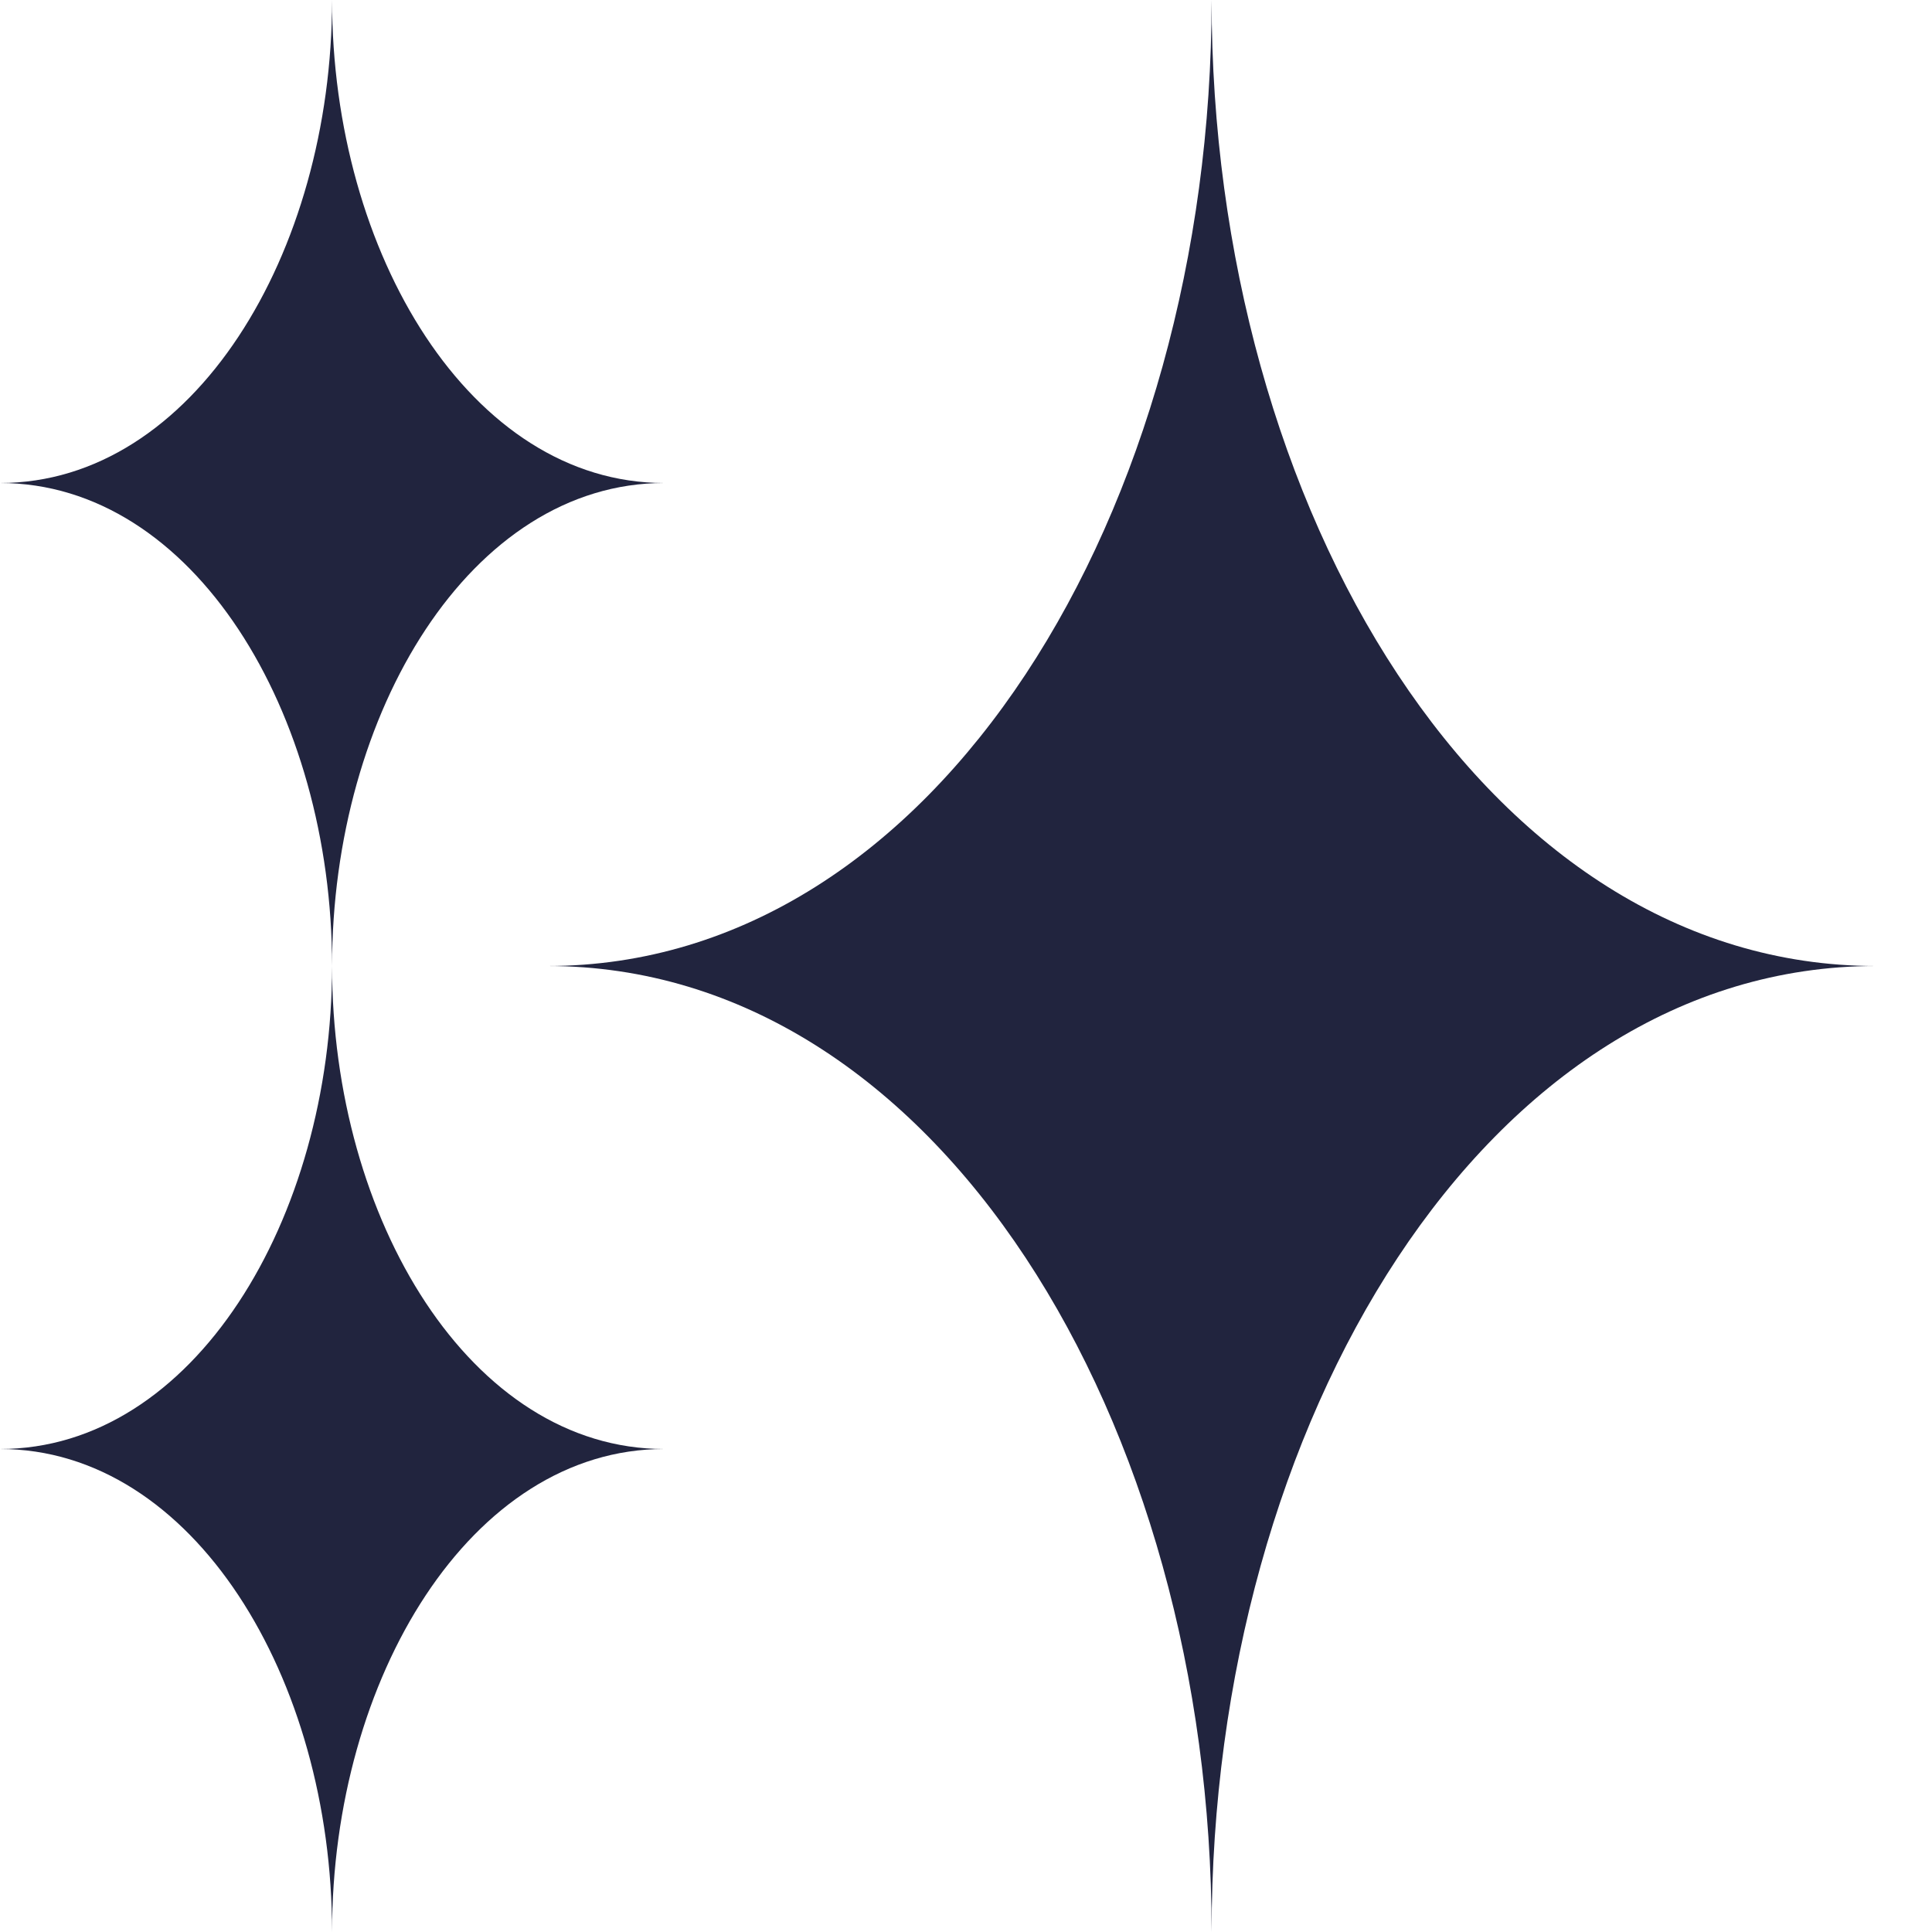
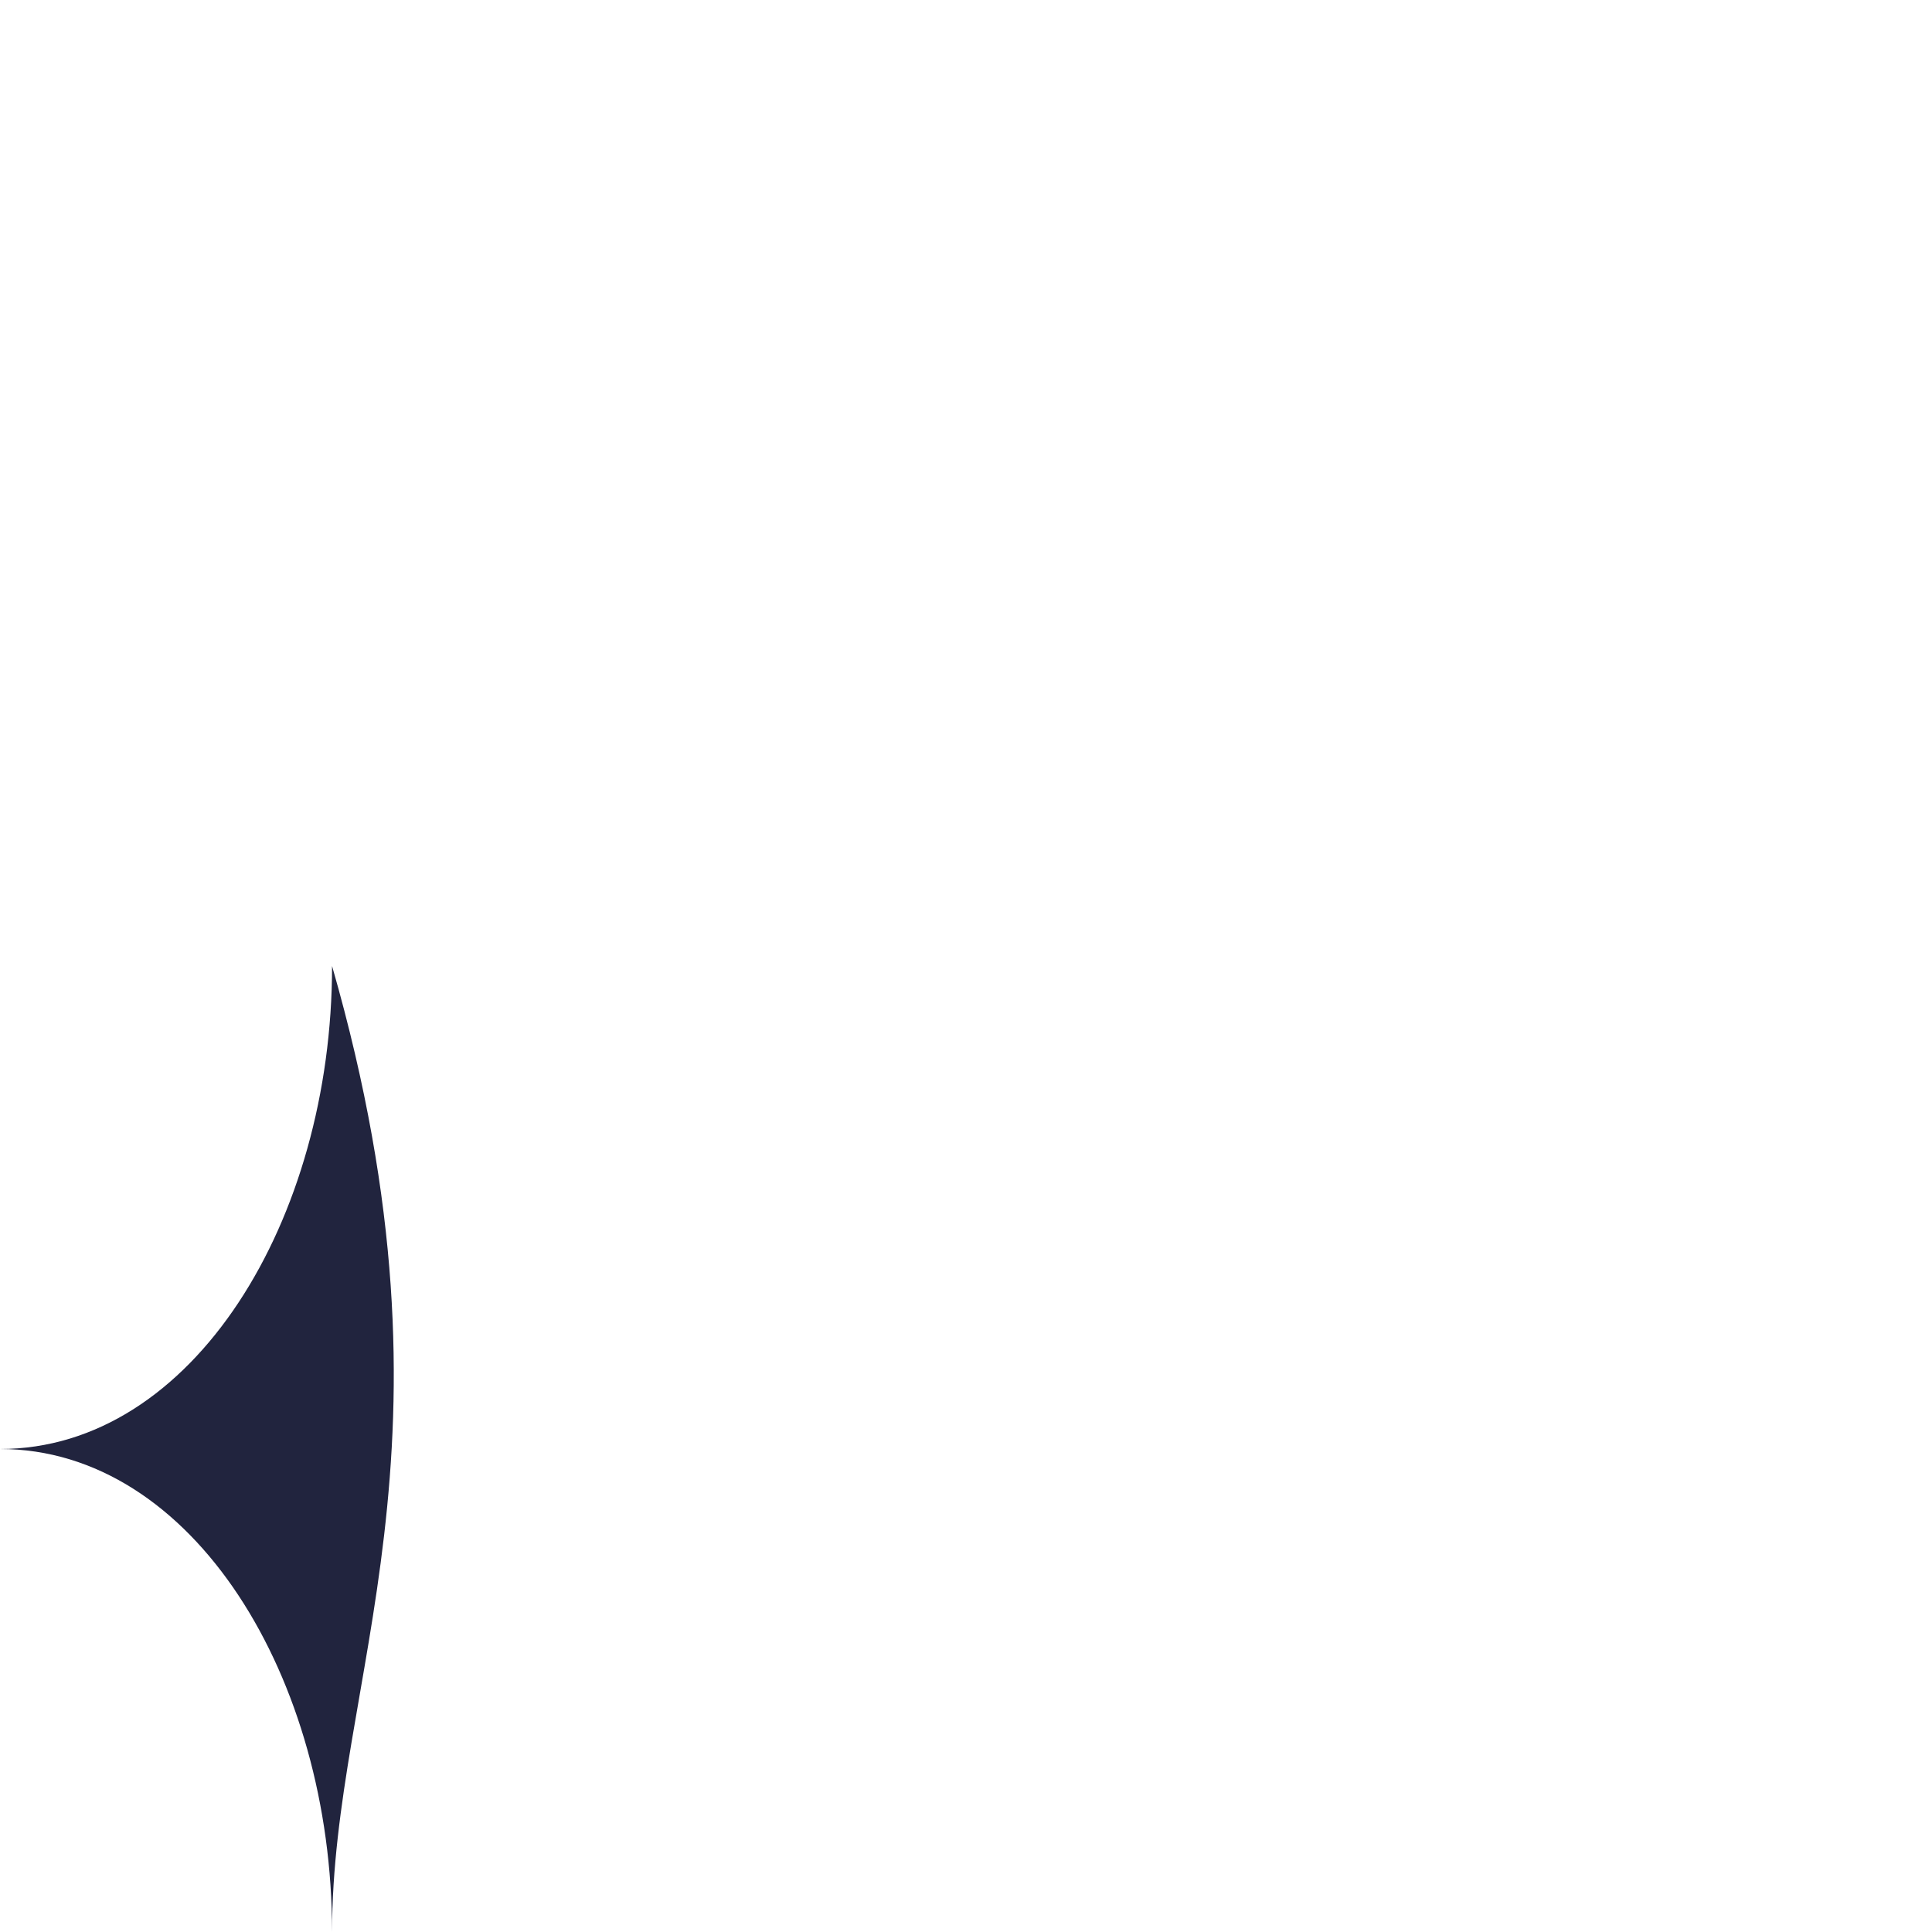
<svg xmlns="http://www.w3.org/2000/svg" width="16" height="16" viewBox="0 0 16 16" fill="none">
-   <path d="M10.034 0C10.034 4.225 12.309 8 15.534 8C12.309 8 10.034 11.775 10.034 16C10.034 11.775 7.759 8 4.534 8C7.759 8 10.034 4.225 10.034 0Z" fill="#21243E" />
-   <path d="M2.75 0C2.75 2.1 3.9 4 5.5 4C3.9 4 2.75 5.9 2.75 8C2.75 5.9 1.6 4 0 4C1.6 4 2.75 2.1 2.75 0Z" fill="#21243E" />
-   <path d="M2.75 8C2.75 10.1 3.9 12 5.5 12C3.9 12 2.75 13.9 2.75 16C2.75 13.9 1.6 12 0 12C1.6 12 2.75 10.1 2.75 8Z" fill="#21243E" />
+   <path d="M2.75 8C3.9 12 2.75 13.9 2.75 16C2.75 13.9 1.6 12 0 12C1.6 12 2.75 10.1 2.75 8Z" fill="#21243E" />
</svg>